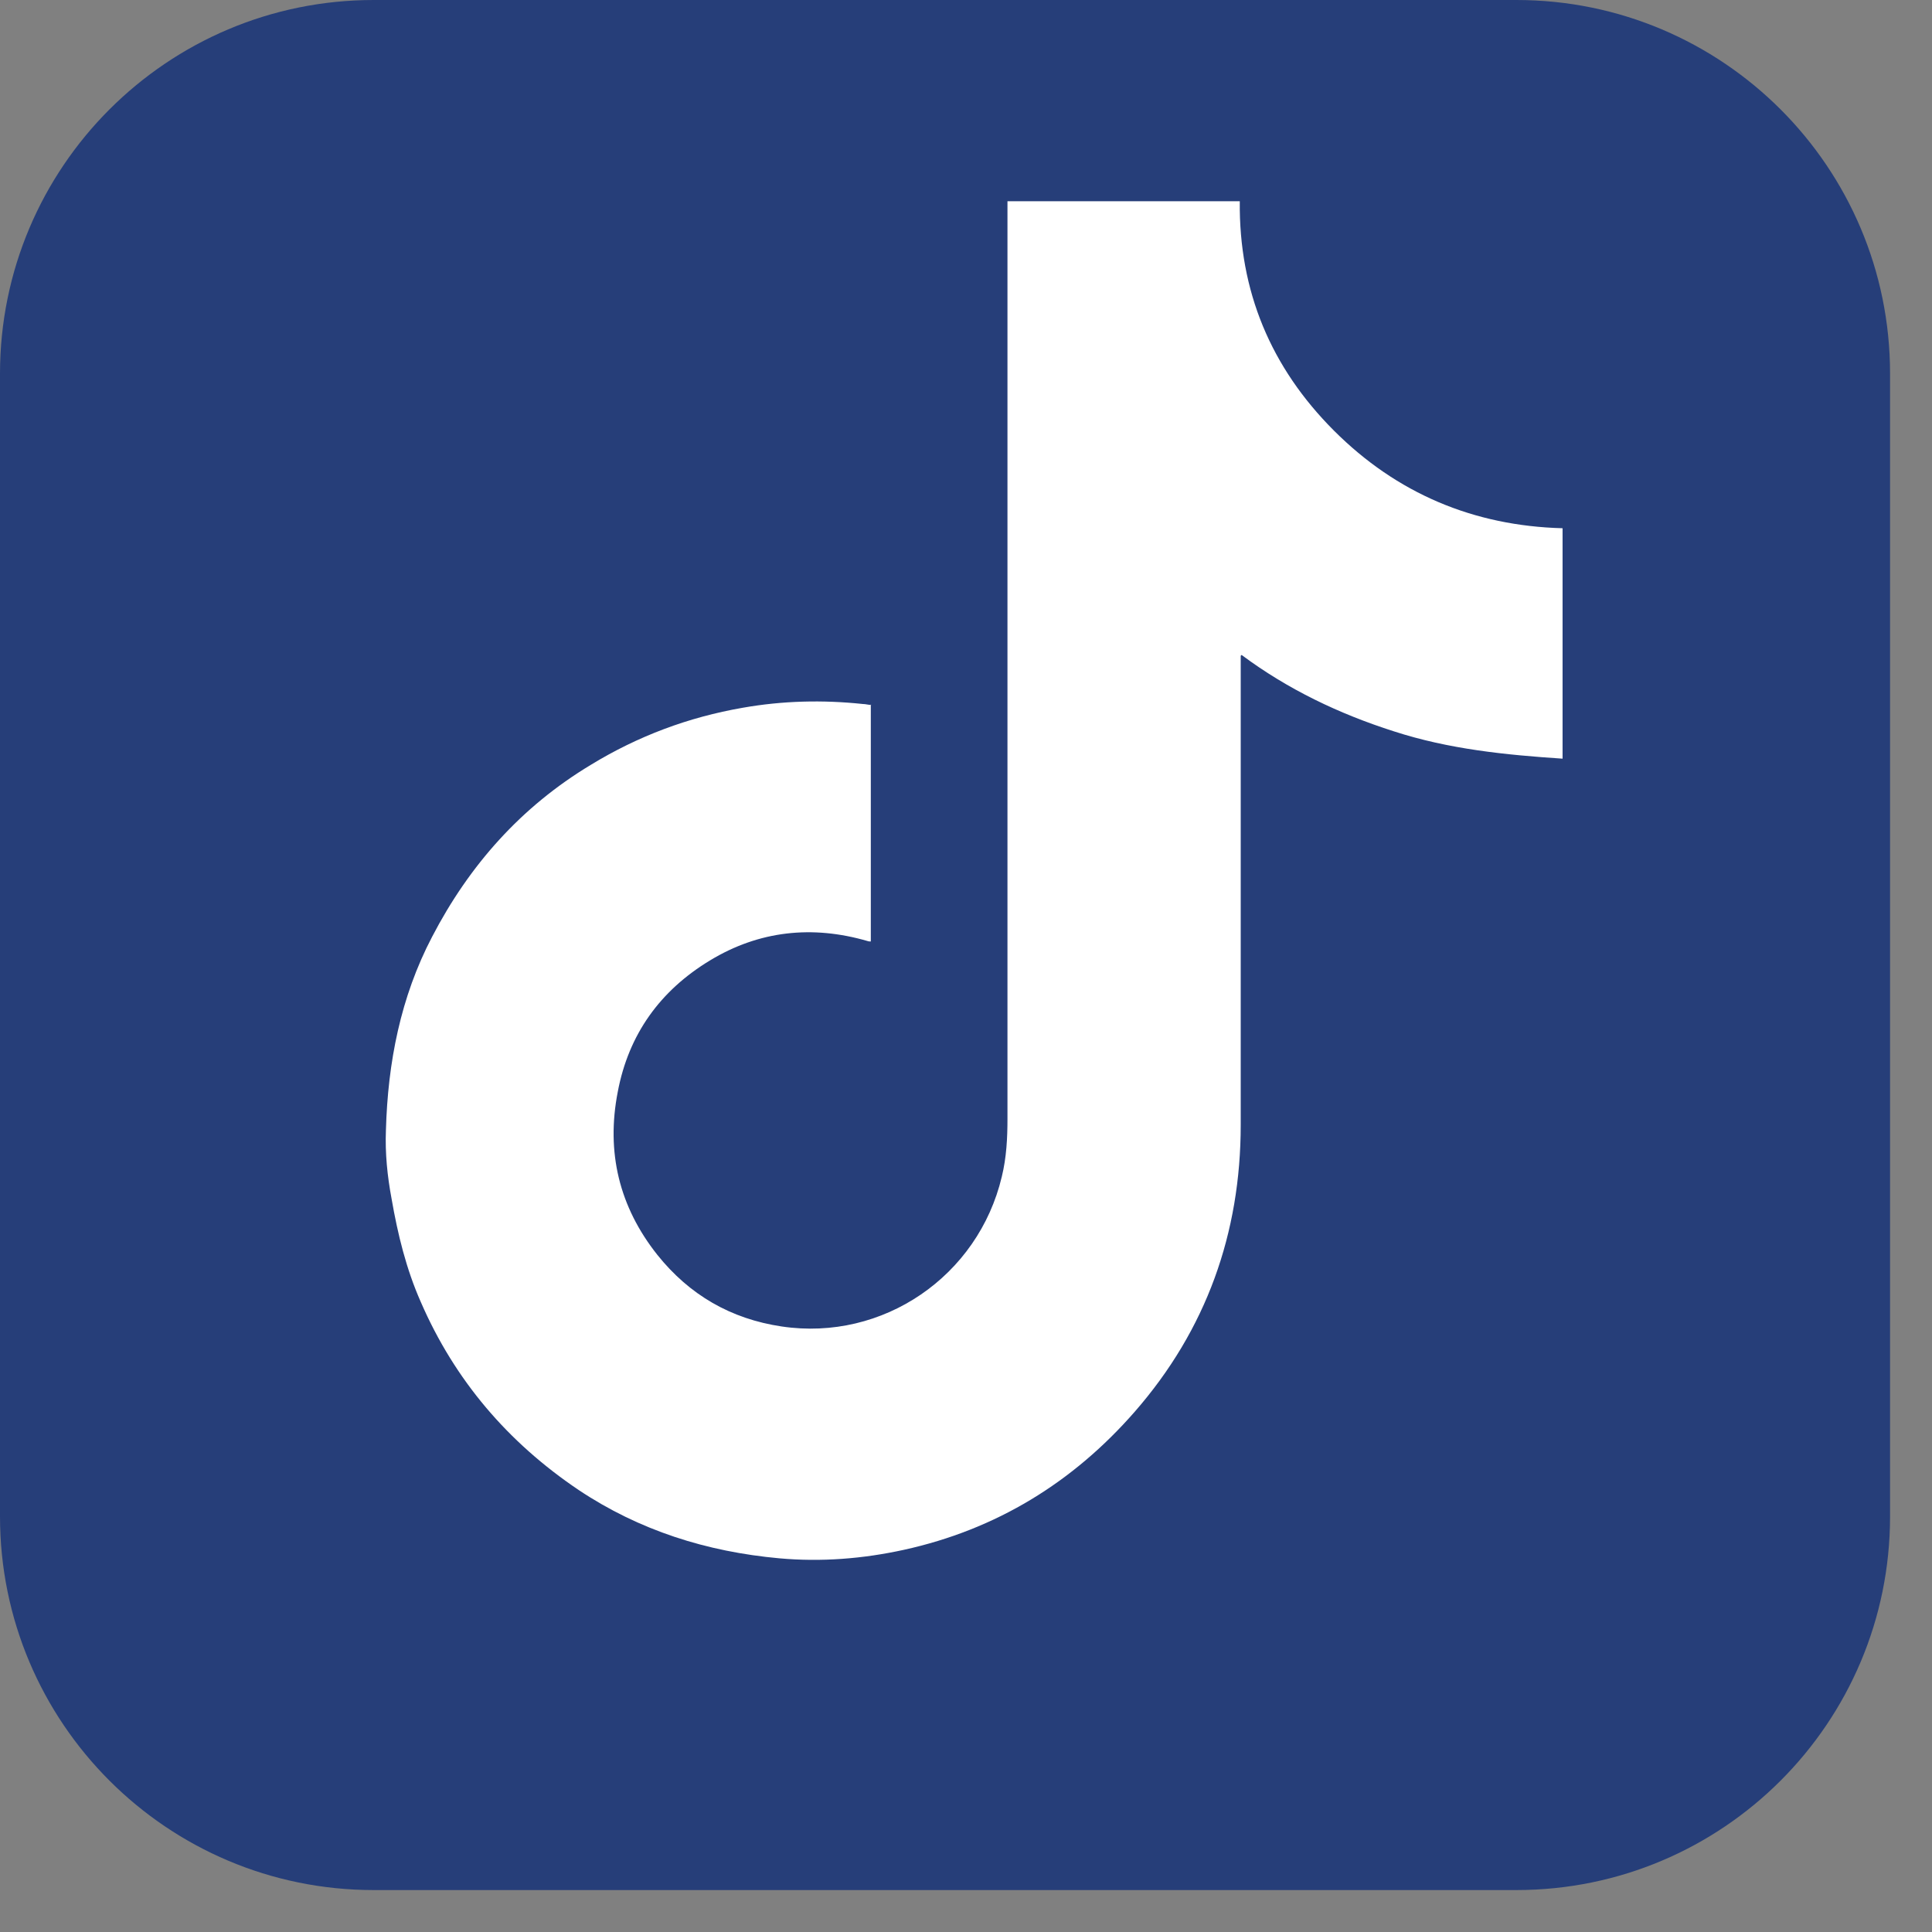
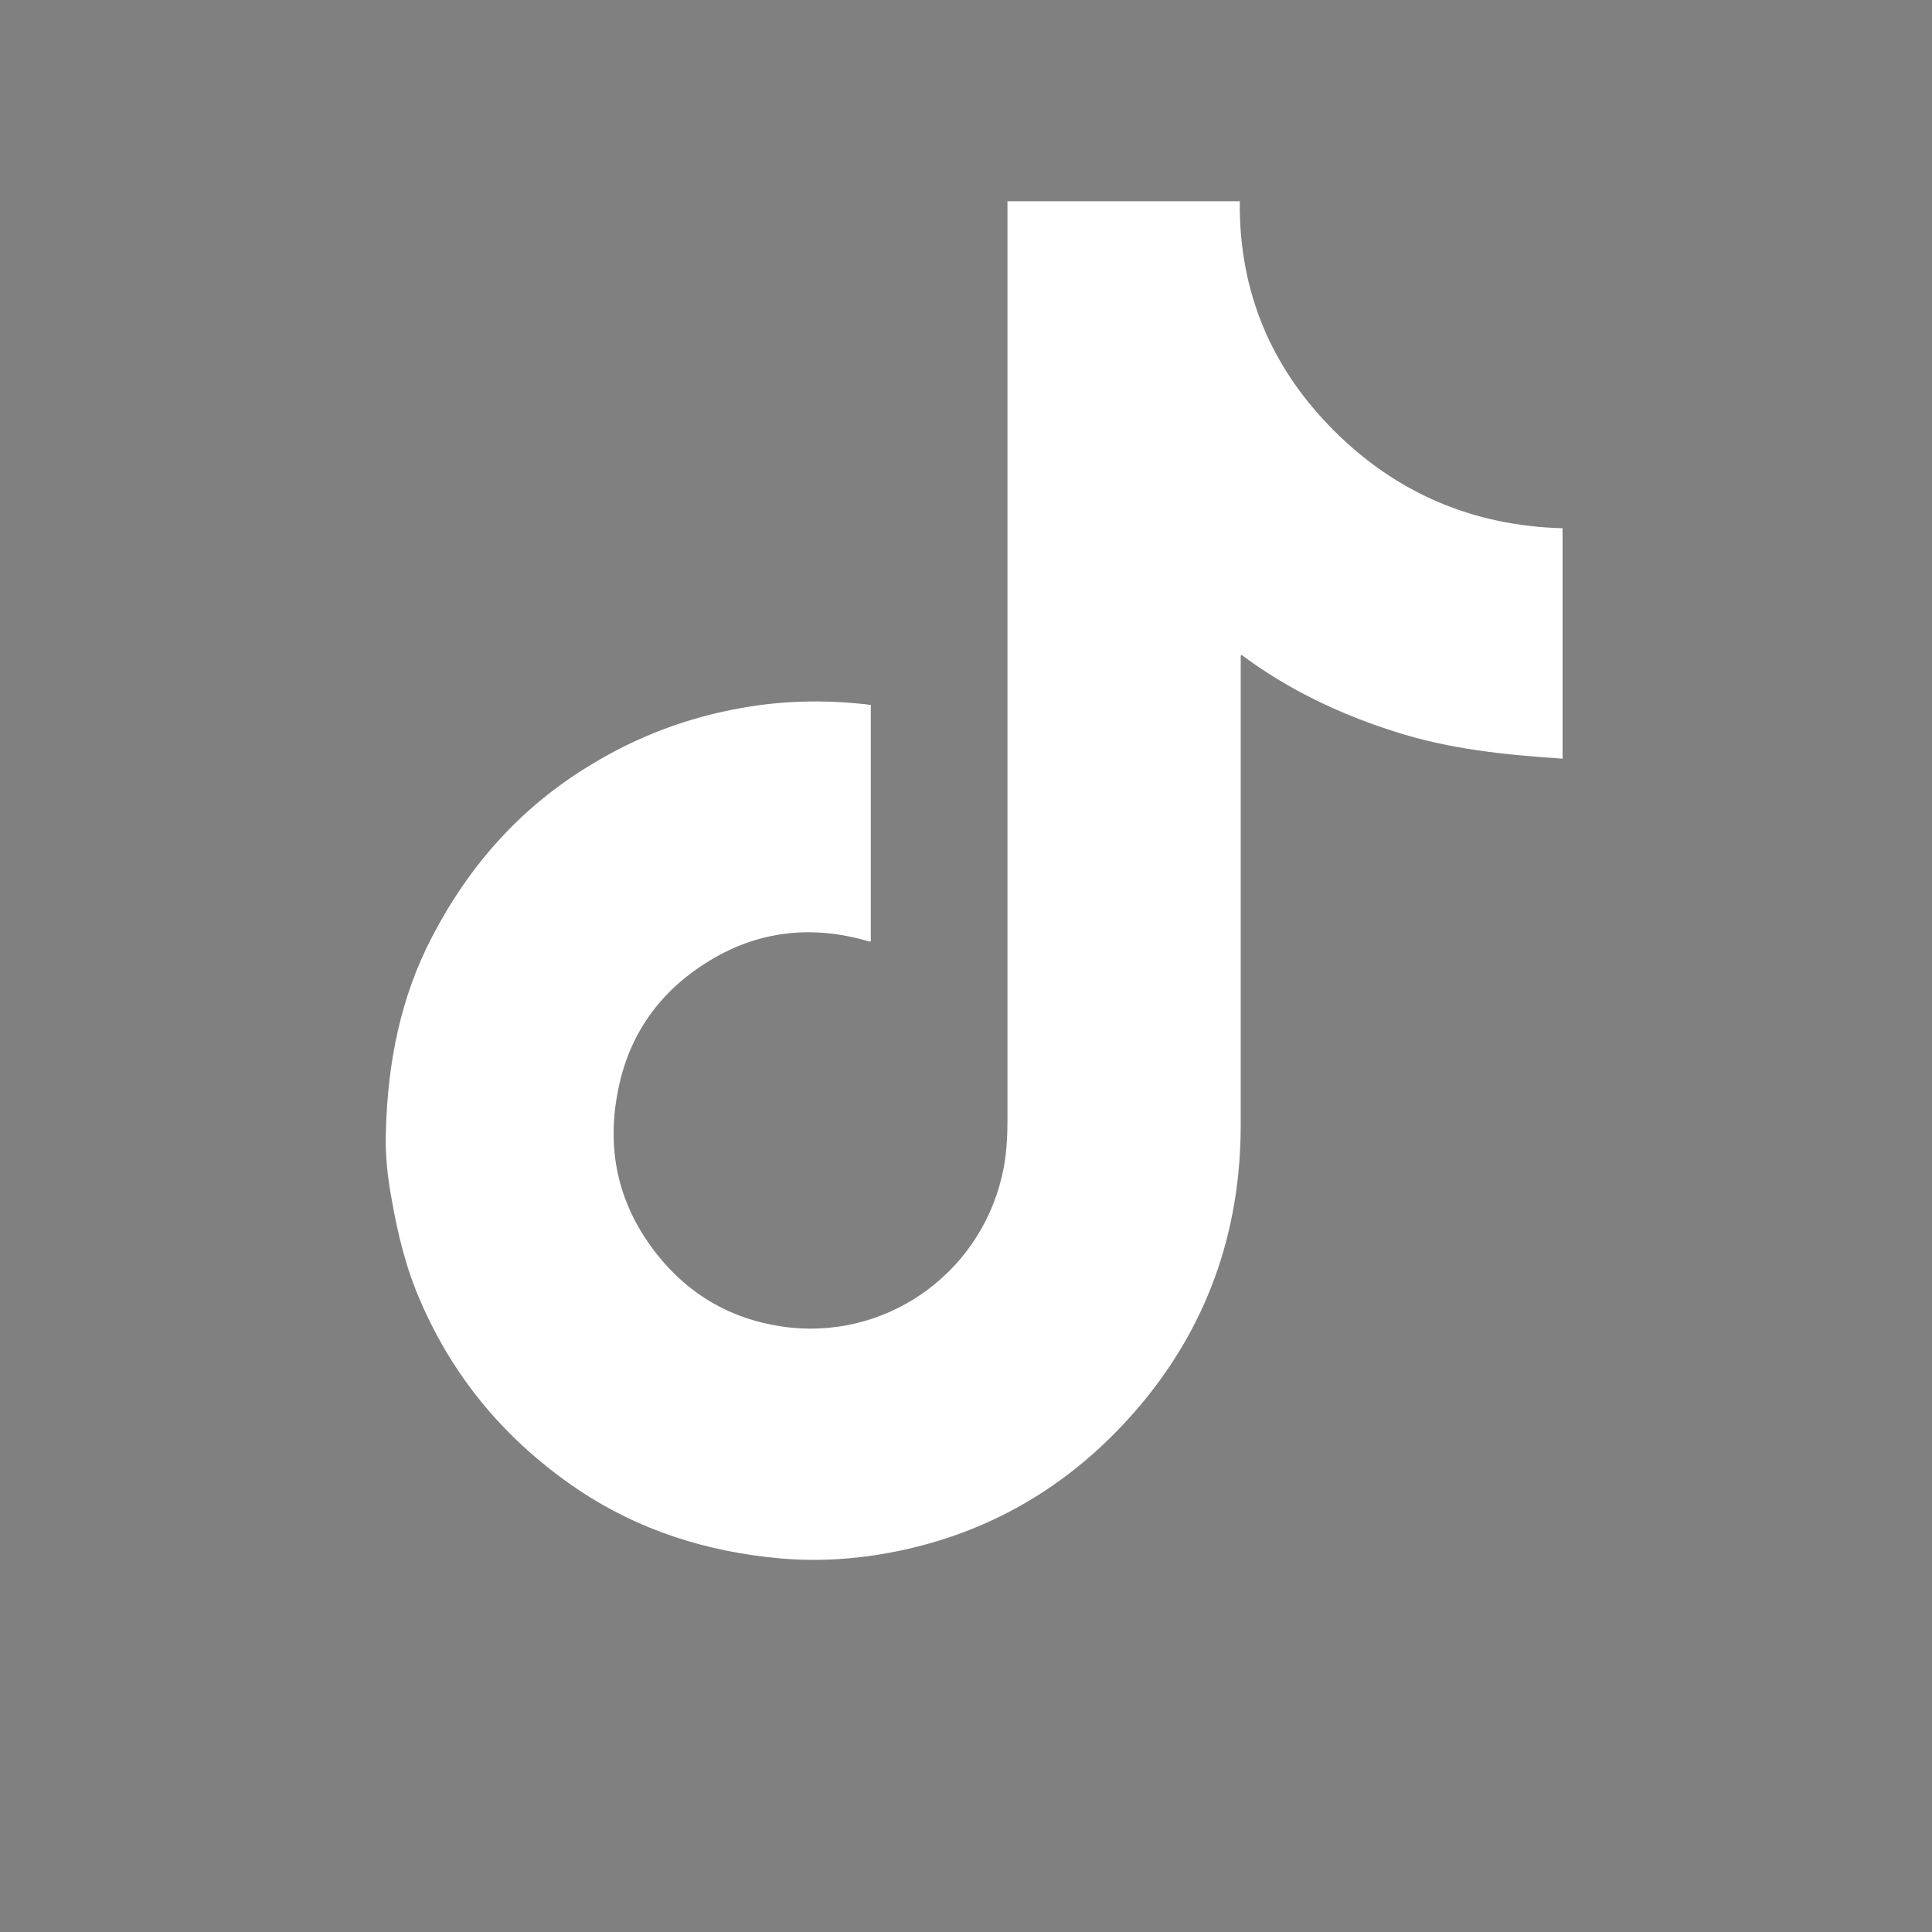
<svg xmlns="http://www.w3.org/2000/svg" width="41" height="41" viewBox="0 0 41 41" fill="none">
  <rect x="0" y="0" width="41" height="41" fill="#808080" stroke="none" />
-   <path d="M32.18 0H7.93C3.55 0 0 3.55 0 7.93V32.18C0 36.56 3.55 40.11 7.93 40.11H32.18C36.56 40.11 40.11 36.56 40.11 32.18V7.93C40.11 3.55 36.56 0 32.18 0Z" fill="#263E79" />
  <path d="M18.48 14.95V19.98C18.48 19.98 18.43 19.98 18.41 19.97C17.24 19.63 16.11 19.75 15.07 20.38C14.01 21.02 13.34 21.95 13.11 23.17C12.86 24.45 13.14 25.61 13.95 26.63C14.63 27.48 15.51 27.99 16.59 28.15C18.74 28.47 20.76 27.08 21.26 24.97C21.36 24.56 21.38 24.15 21.38 23.74C21.38 21.91 21.38 20.07 21.38 18.24C21.38 13.63 21.38 9.02 21.38 4.41V4.27H26.31C26.29 6.18 26.97 7.8 28.31 9.14C29.64 10.47 31.27 11.16 33.16 11.21V16.1C31.95 16.02 30.75 15.9 29.58 15.52C28.42 15.15 27.33 14.63 26.35 13.9C26.35 13.9 26.33 13.91 26.33 13.92V14.04C26.33 17.32 26.33 20.59 26.33 23.87C26.33 26.17 25.6 28.22 24.08 29.96C22.77 31.46 21.14 32.46 19.18 32.89C18.31 33.08 17.43 33.15 16.54 33.07C15 32.93 13.57 32.48 12.28 31.62C10.78 30.61 9.65 29.29 8.93 27.63C8.62 26.93 8.44 26.19 8.31 25.44C8.22 24.96 8.17 24.47 8.19 23.98C8.23 22.55 8.5 21.16 9.17 19.88C9.96 18.36 11.06 17.12 12.54 16.23C13.54 15.62 14.61 15.22 15.76 15.02C16.61 14.87 17.46 14.85 18.31 14.94C18.37 14.94 18.43 14.96 18.49 14.96L18.48 14.95Z" fill="white" />
</svg>